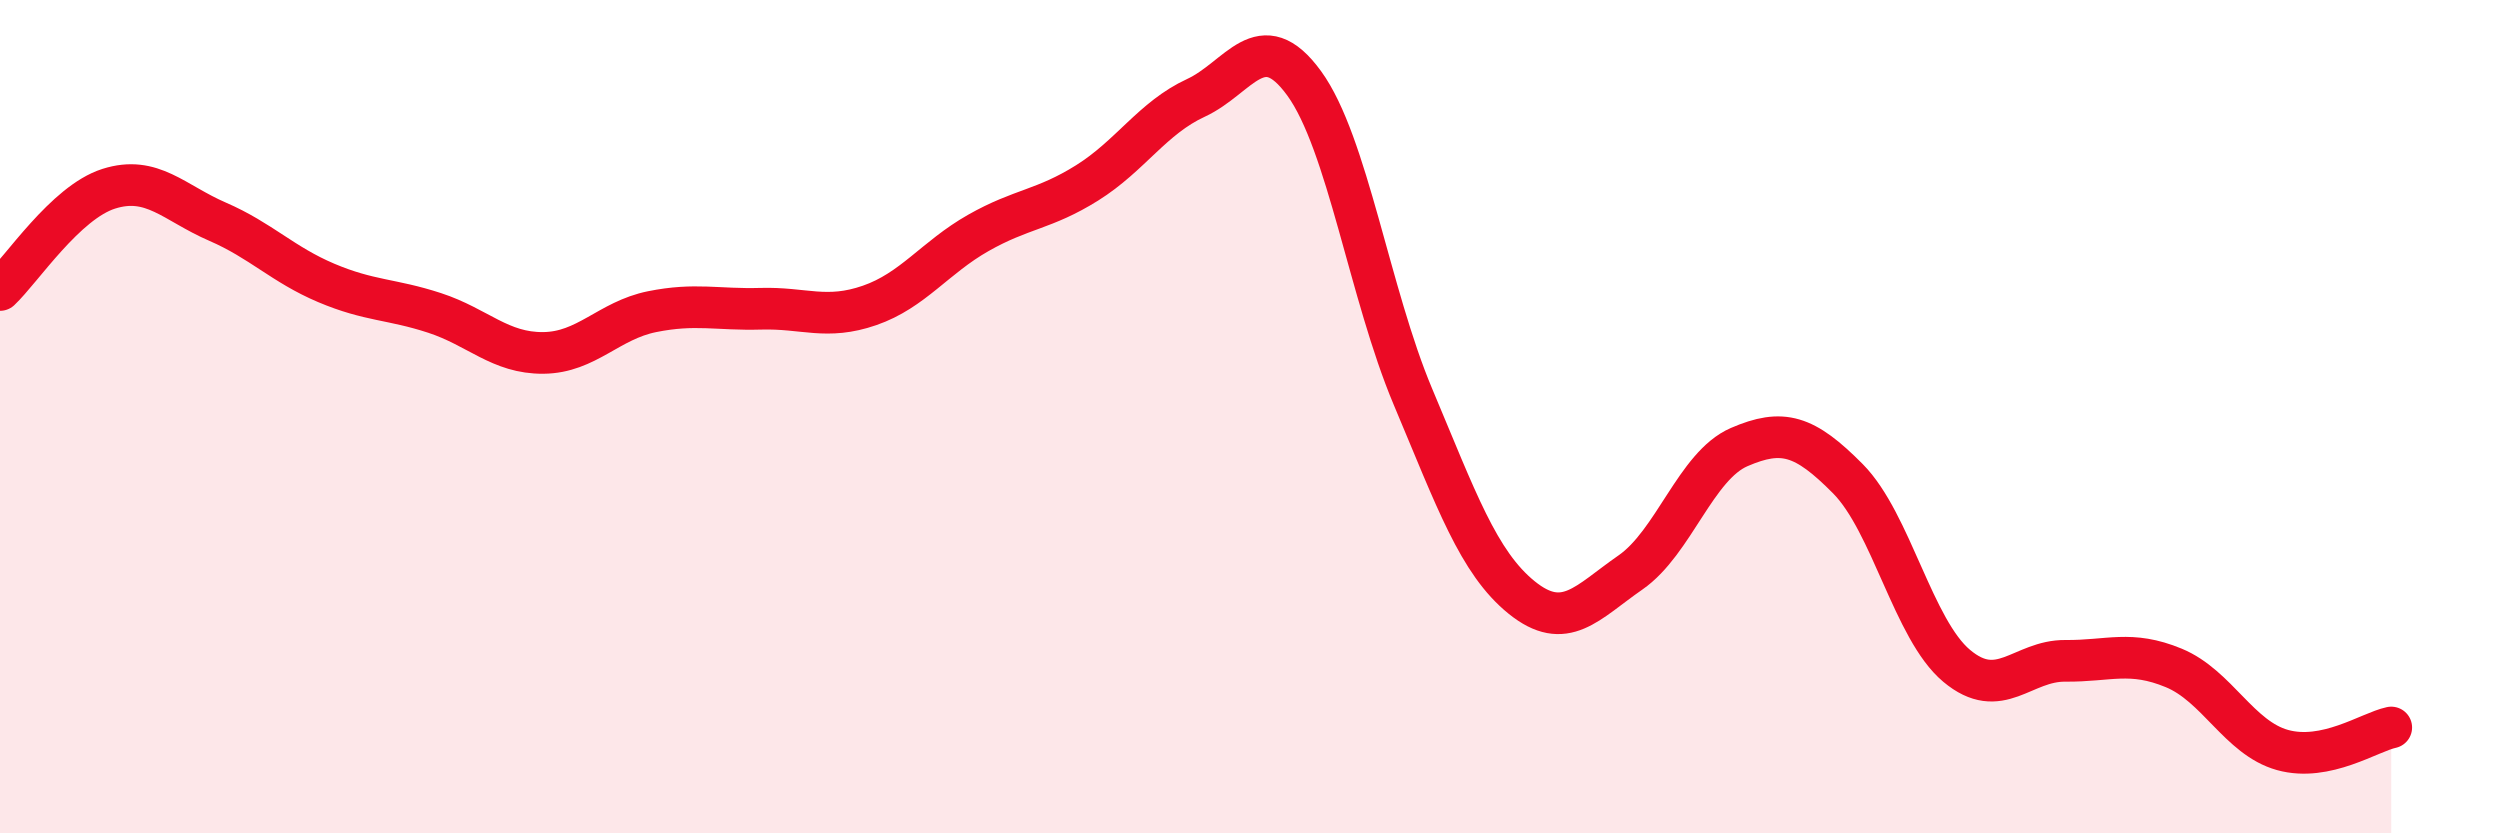
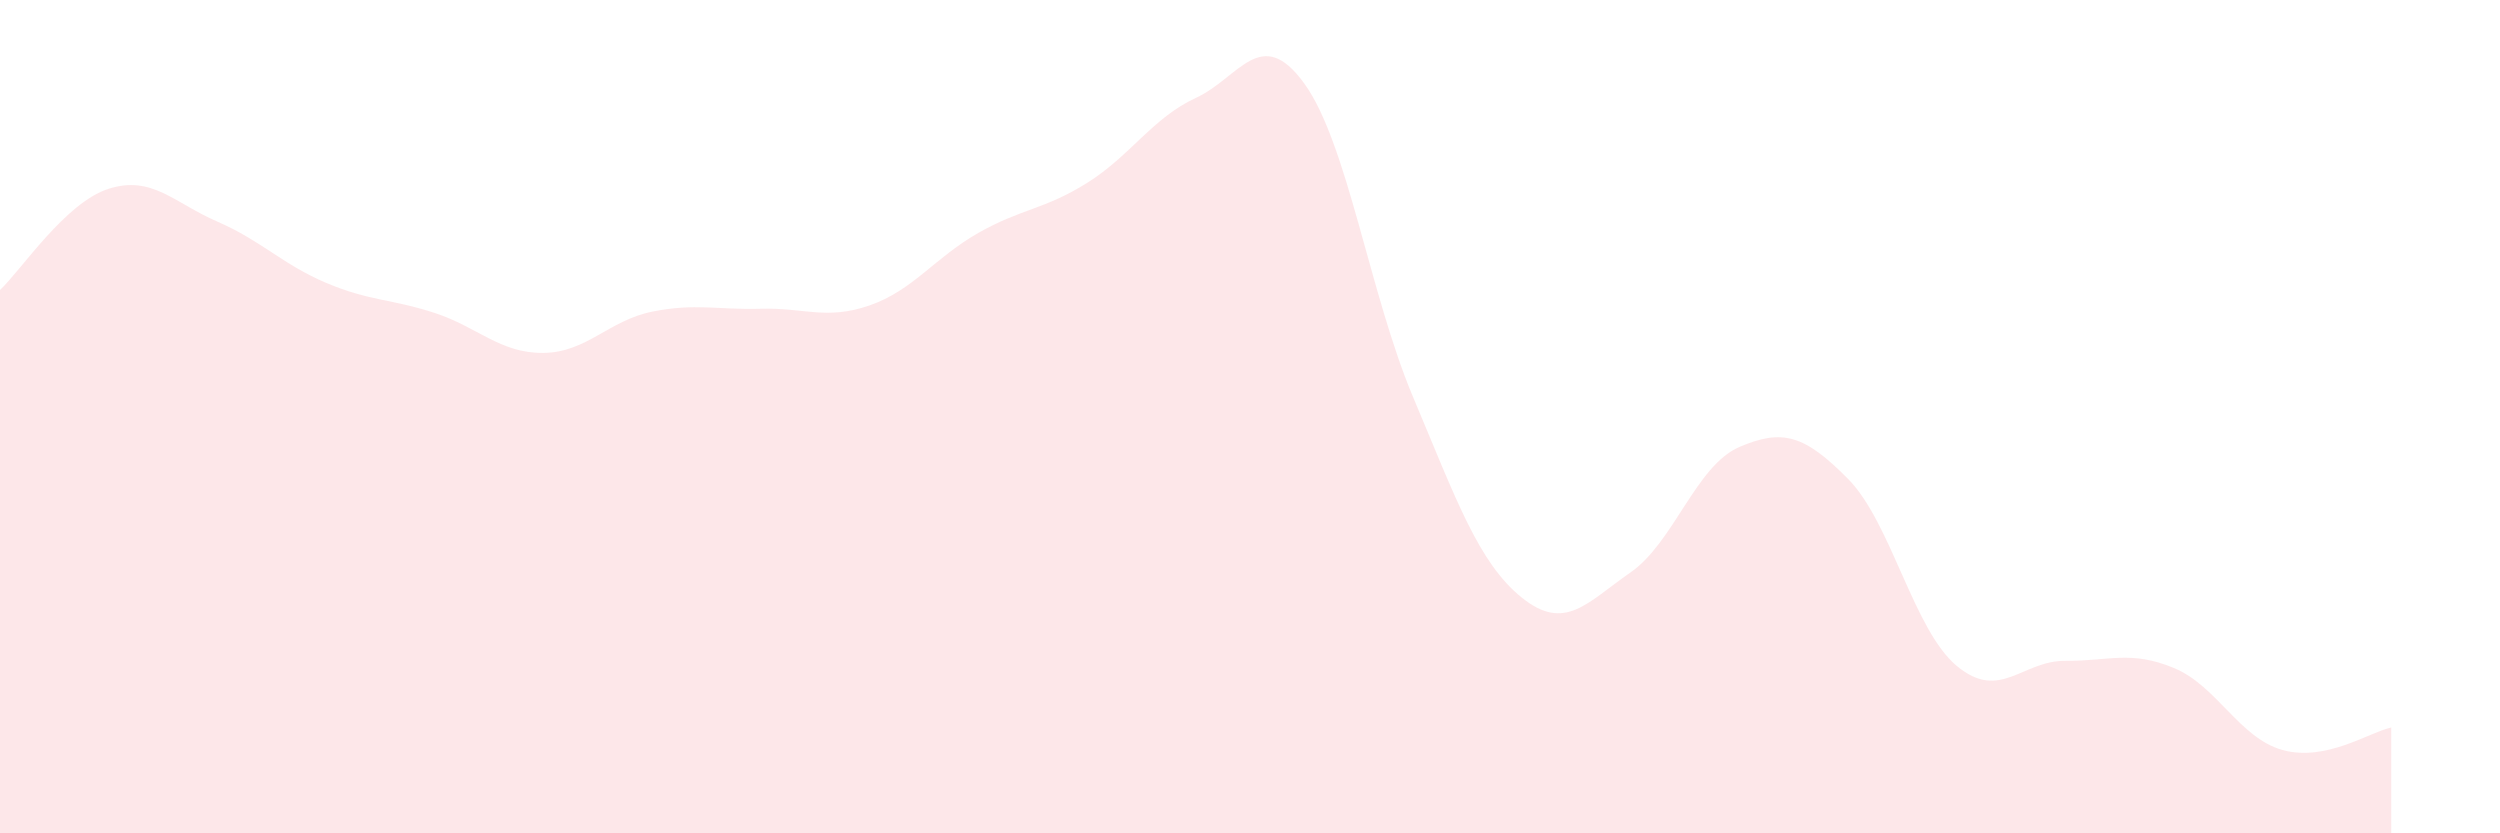
<svg xmlns="http://www.w3.org/2000/svg" width="60" height="20" viewBox="0 0 60 20">
  <path d="M 0,6.96 C 0.52,6.47 1.57,4.86 2.61,4.53 C 3.65,4.2 4.18,4.87 5.22,5.32 C 6.26,5.77 6.79,6.35 7.83,6.79 C 8.87,7.23 9.39,7.17 10.43,7.51 C 11.47,7.85 12,8.48 13.04,8.47 C 14.08,8.46 14.61,7.69 15.65,7.48 C 16.69,7.27 17.22,7.44 18.26,7.41 C 19.3,7.38 19.83,7.69 20.87,7.33 C 21.91,6.97 22.44,6.18 23.48,5.59 C 24.52,5 25.05,5.04 26.09,4.39 C 27.13,3.74 27.66,2.83 28.7,2.35 C 29.74,1.87 30.26,0.57 31.3,2 C 32.34,3.43 32.87,7.05 33.91,9.52 C 34.95,11.99 35.48,13.5 36.52,14.34 C 37.56,15.18 38.09,14.46 39.13,13.74 C 40.17,13.02 40.7,11.18 41.74,10.73 C 42.78,10.28 43.31,10.44 44.35,11.49 C 45.39,12.54 45.92,15.11 46.96,15.98 C 48,16.85 48.53,15.85 49.57,15.86 C 50.61,15.87 51.13,15.6 52.17,16.03 C 53.21,16.46 53.74,17.71 54.78,18 C 55.82,18.29 56.87,17.57 57.39,17.46L57.39 20L0 20Z" fill="#EB0A25" opacity="0.1" stroke-linecap="round" stroke-linejoin="round" />
-   <path d="M 0,6.96 C 0.52,6.47 1.57,4.86 2.61,4.53 C 3.65,4.2 4.18,4.87 5.22,5.32 C 6.26,5.77 6.79,6.35 7.83,6.79 C 8.87,7.23 9.39,7.17 10.43,7.51 C 11.47,7.85 12,8.48 13.04,8.47 C 14.08,8.46 14.61,7.69 15.65,7.48 C 16.69,7.27 17.22,7.44 18.26,7.41 C 19.3,7.38 19.83,7.69 20.87,7.33 C 21.91,6.97 22.44,6.18 23.48,5.59 C 24.52,5 25.05,5.04 26.09,4.39 C 27.13,3.74 27.66,2.83 28.7,2.35 C 29.74,1.87 30.26,0.57 31.3,2 C 32.34,3.43 32.87,7.05 33.91,9.52 C 34.95,11.99 35.48,13.5 36.52,14.34 C 37.56,15.18 38.09,14.46 39.13,13.74 C 40.17,13.02 40.7,11.18 41.74,10.73 C 42.78,10.28 43.31,10.44 44.35,11.49 C 45.39,12.54 45.92,15.11 46.96,15.98 C 48,16.85 48.53,15.85 49.57,15.86 C 50.61,15.87 51.13,15.6 52.17,16.03 C 53.21,16.46 53.74,17.71 54.78,18 C 55.82,18.29 56.87,17.57 57.39,17.46" stroke="#EB0A25" stroke-width="1" fill="none" stroke-linecap="round" stroke-linejoin="round" />
</svg>